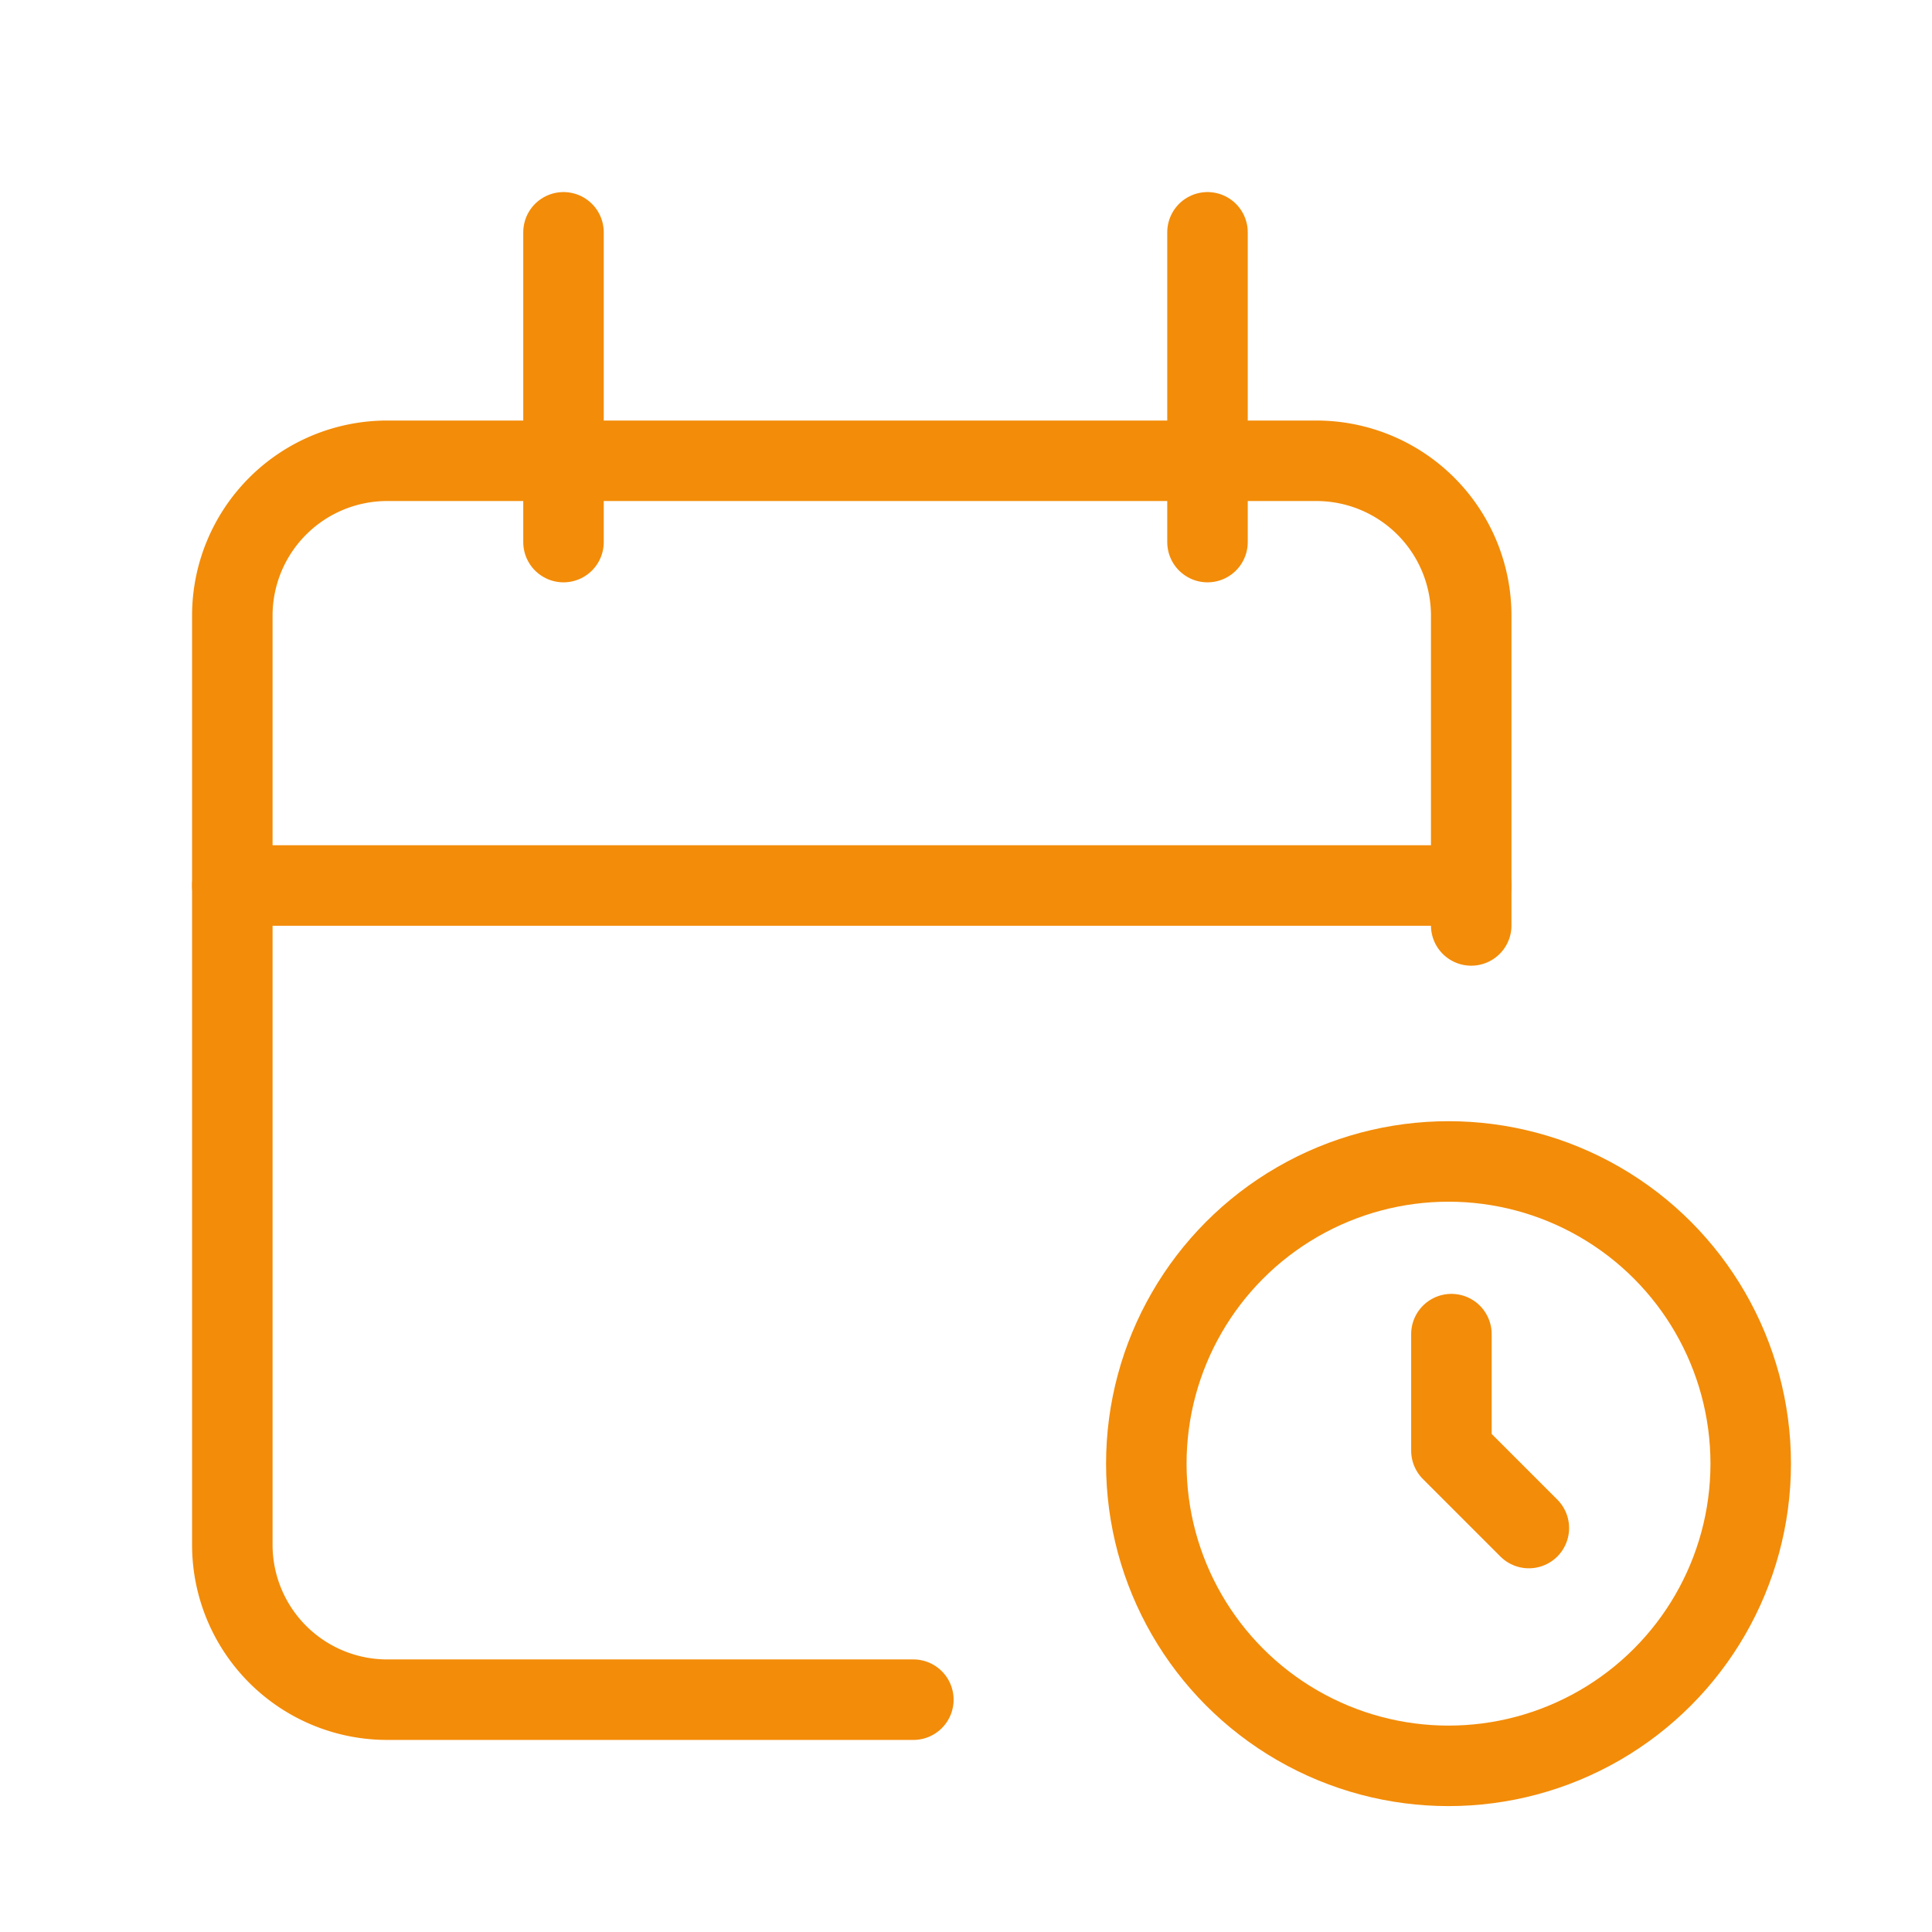
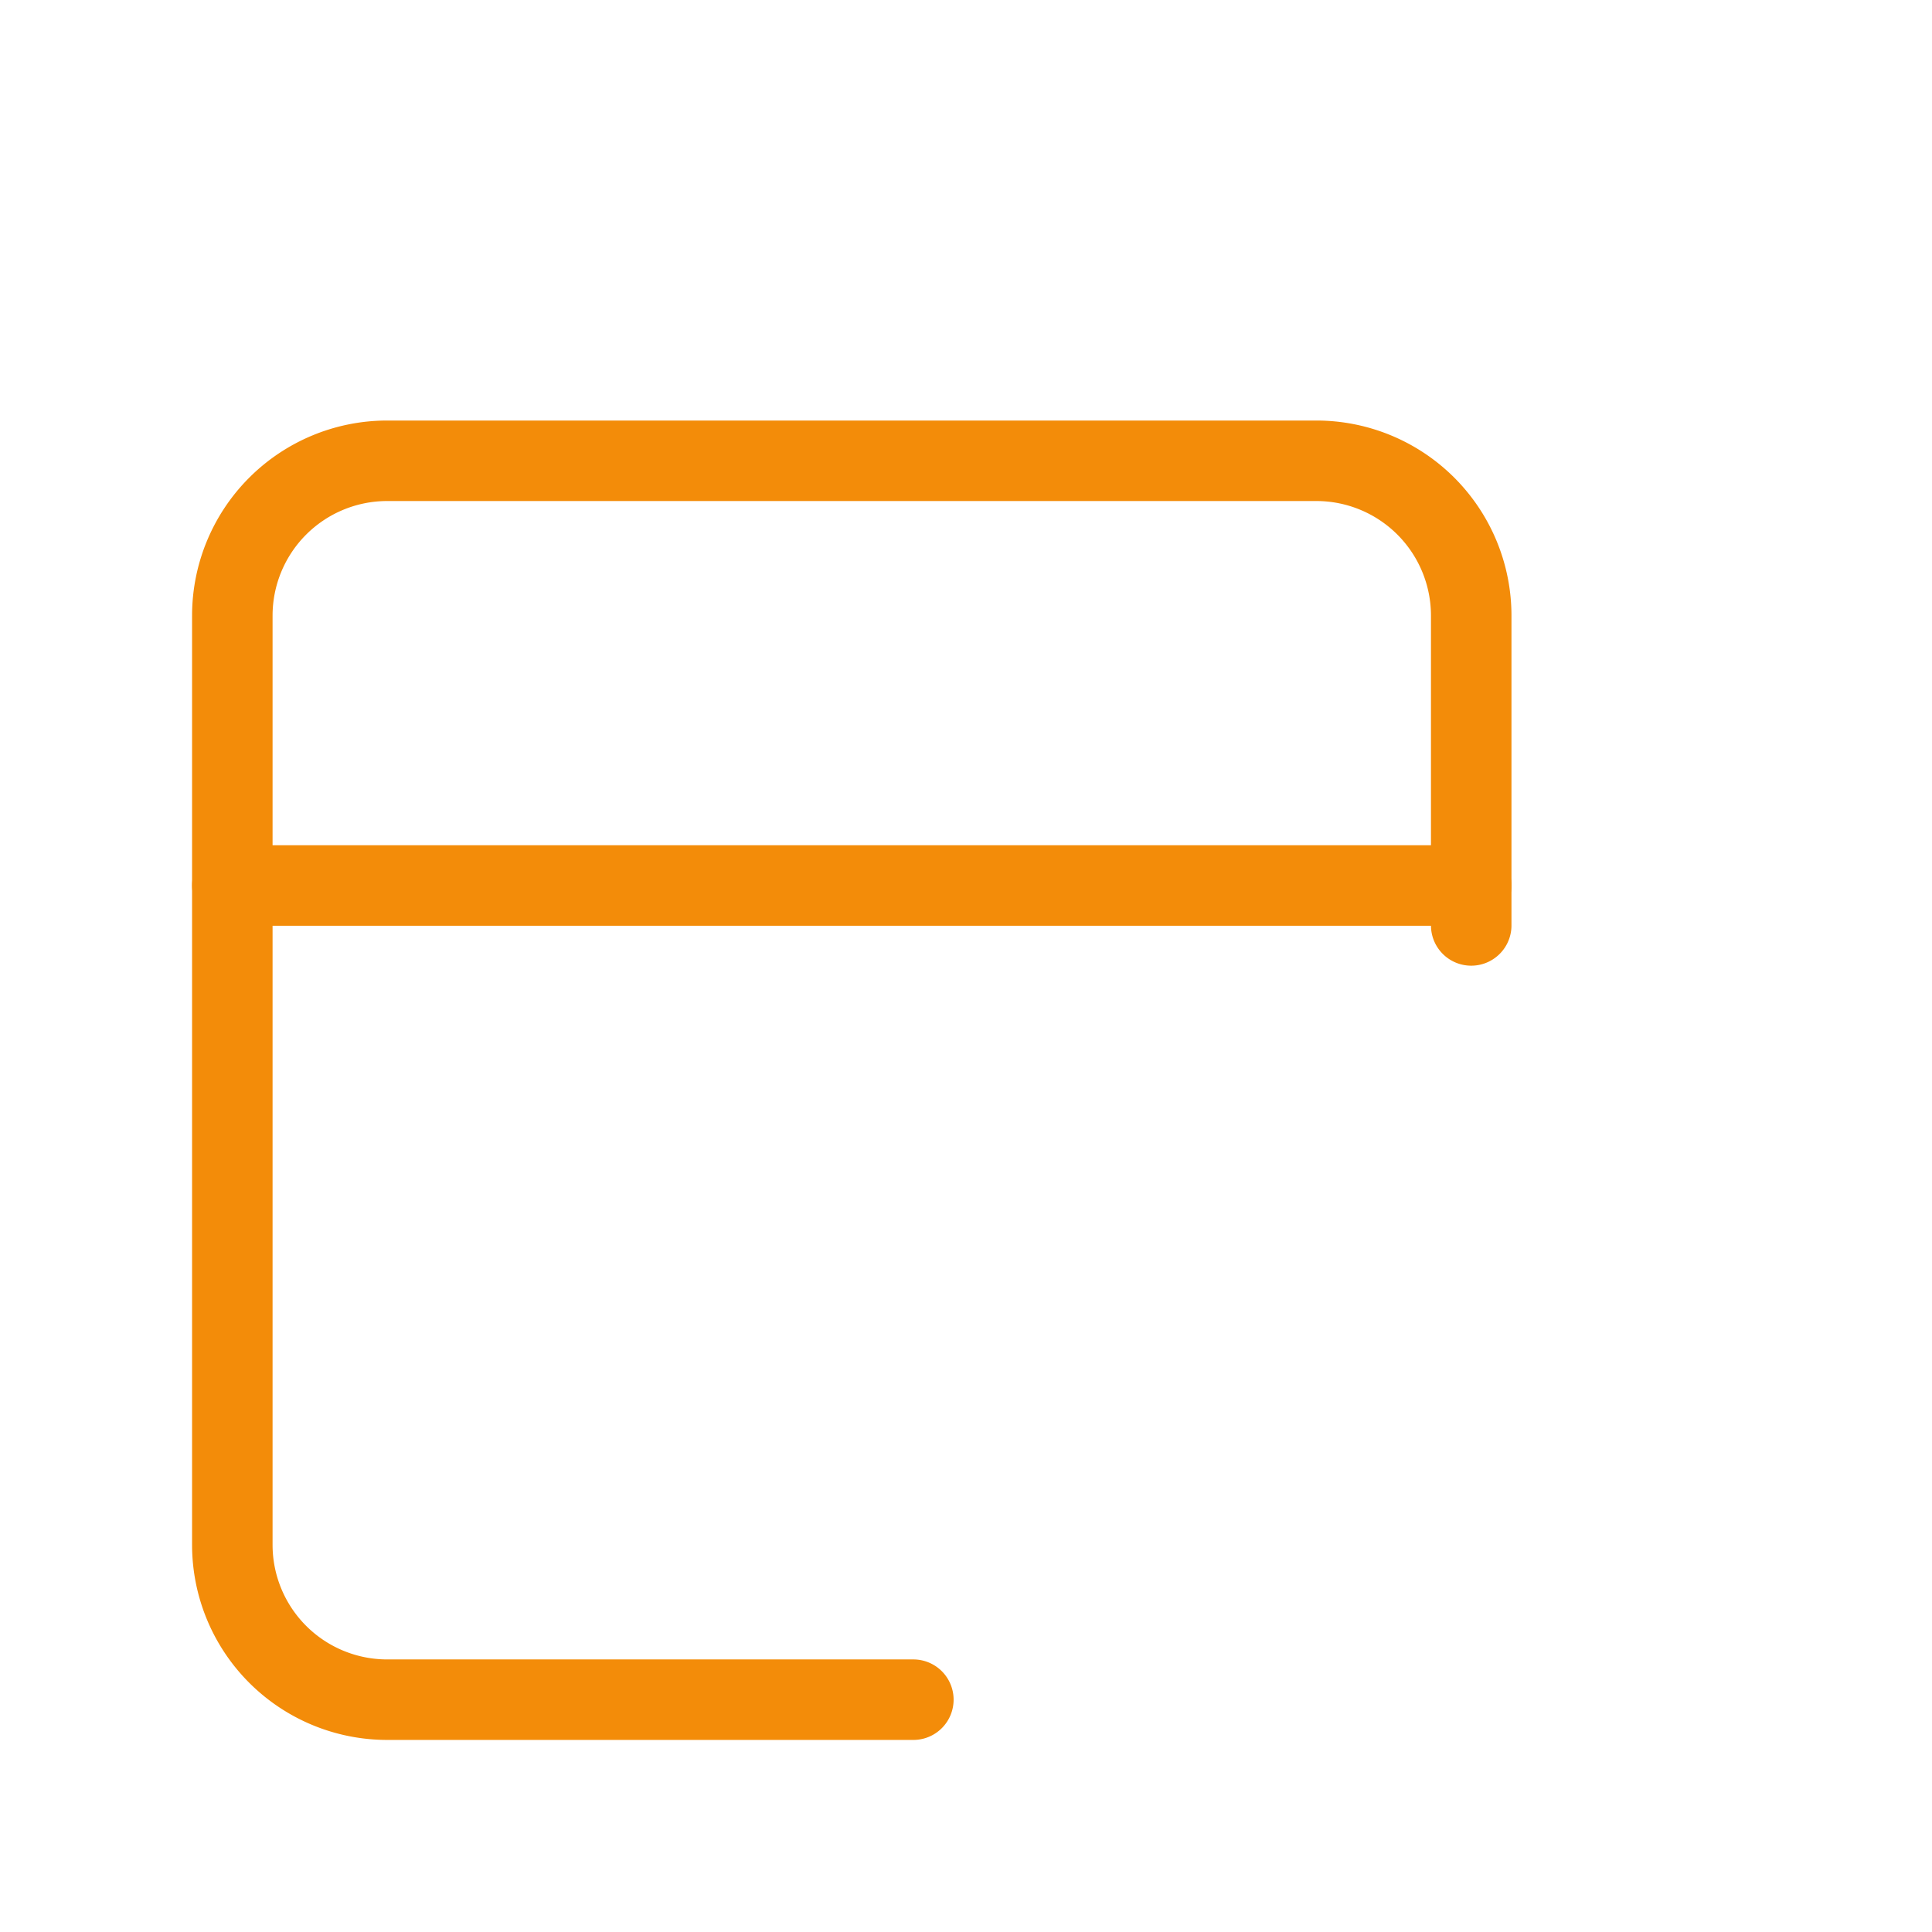
<svg xmlns="http://www.w3.org/2000/svg" width="24" height="24" viewBox="0 0 24 24">
  <g id="Group_1235" data-name="Group 1235" transform="translate(-1064 -599.978)">
    <g id="Group_1129" data-name="Group 1129" transform="translate(1064 599.978)">
      <path id="Path_228" data-name="Path 228" d="M0,0H24V24H0Z" fill="none" />
      <path id="Path_229" data-name="Path 229" d="M11.46,20.39H4.924A1.924,1.924,0,0,1,3,18.466V6.924A1.924,1.924,0,0,1,4.924,5H16.466A1.924,1.924,0,0,1,18.39,6.924v3.848" transform="translate(-0.114 0.724)" fill="none" stroke="#f38c09" stroke-linecap="round" stroke-linejoin="round" stroke-width="1" />
-       <circle id="Ellipse_23" data-name="Ellipse 23" cx="3.754" cy="3.754" r="3.754" transform="translate(14.24 14.428)" fill="none" stroke="#f38c09" stroke-linecap="round" stroke-linejoin="round" stroke-width="1" />
-       <path id="Path_230" data-name="Path 230" d="M15,3V6.848" transform="translate(0 -0.114)" fill="none" stroke="#f38c09" stroke-linecap="round" stroke-linejoin="round" stroke-width="1" />
-       <path id="Path_231" data-name="Path 231" d="M7,3V6.848" transform="translate(0 -0.114)" fill="none" stroke="#f38c09" stroke-linecap="round" stroke-linejoin="round" stroke-width="1" />
      <path id="Path_232" data-name="Path 232" d="M3,11H18.39" transform="translate(-0.114 0)" fill="none" stroke="#f38c09" stroke-linecap="round" stroke-linejoin="round" stroke-width="1" />
-       <path id="Path_233" data-name="Path 233" d="M18,16.5v1.447l.962.962" transform="translate(0.03 0.073)" fill="none" stroke="#f38c09" stroke-linecap="round" stroke-linejoin="round" stroke-width="1" />
    </g>
  </g>
</svg>